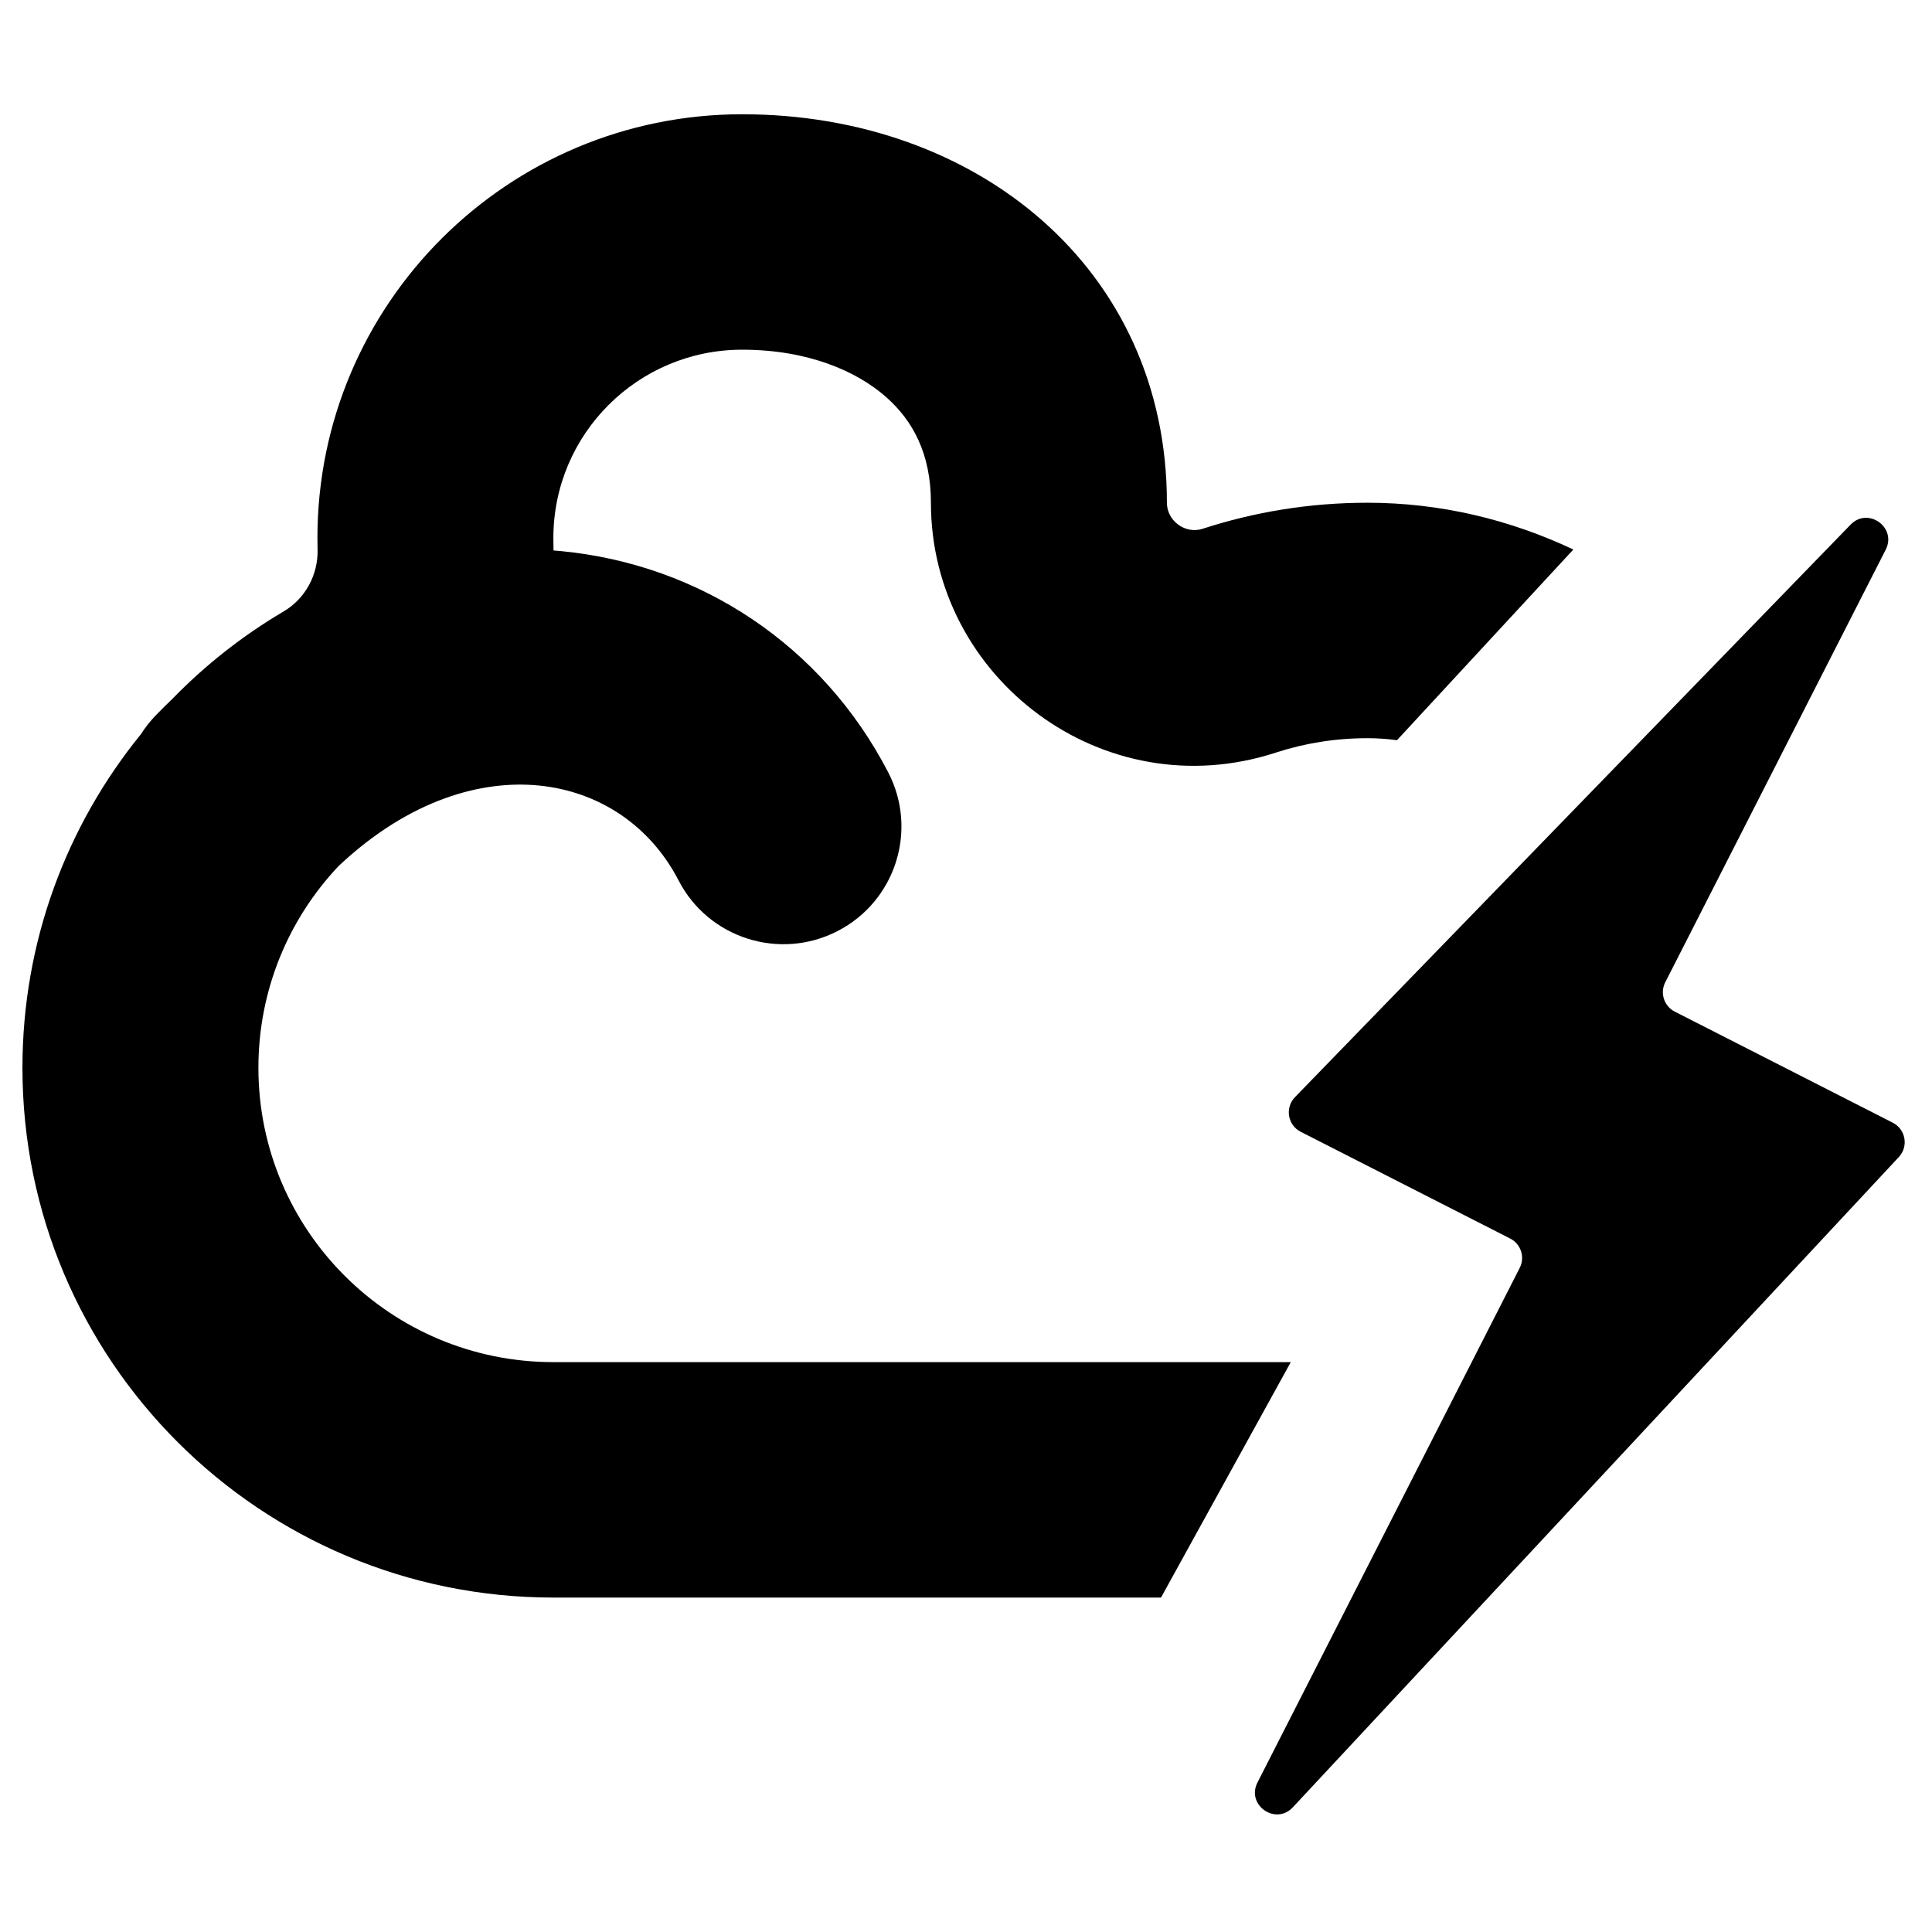
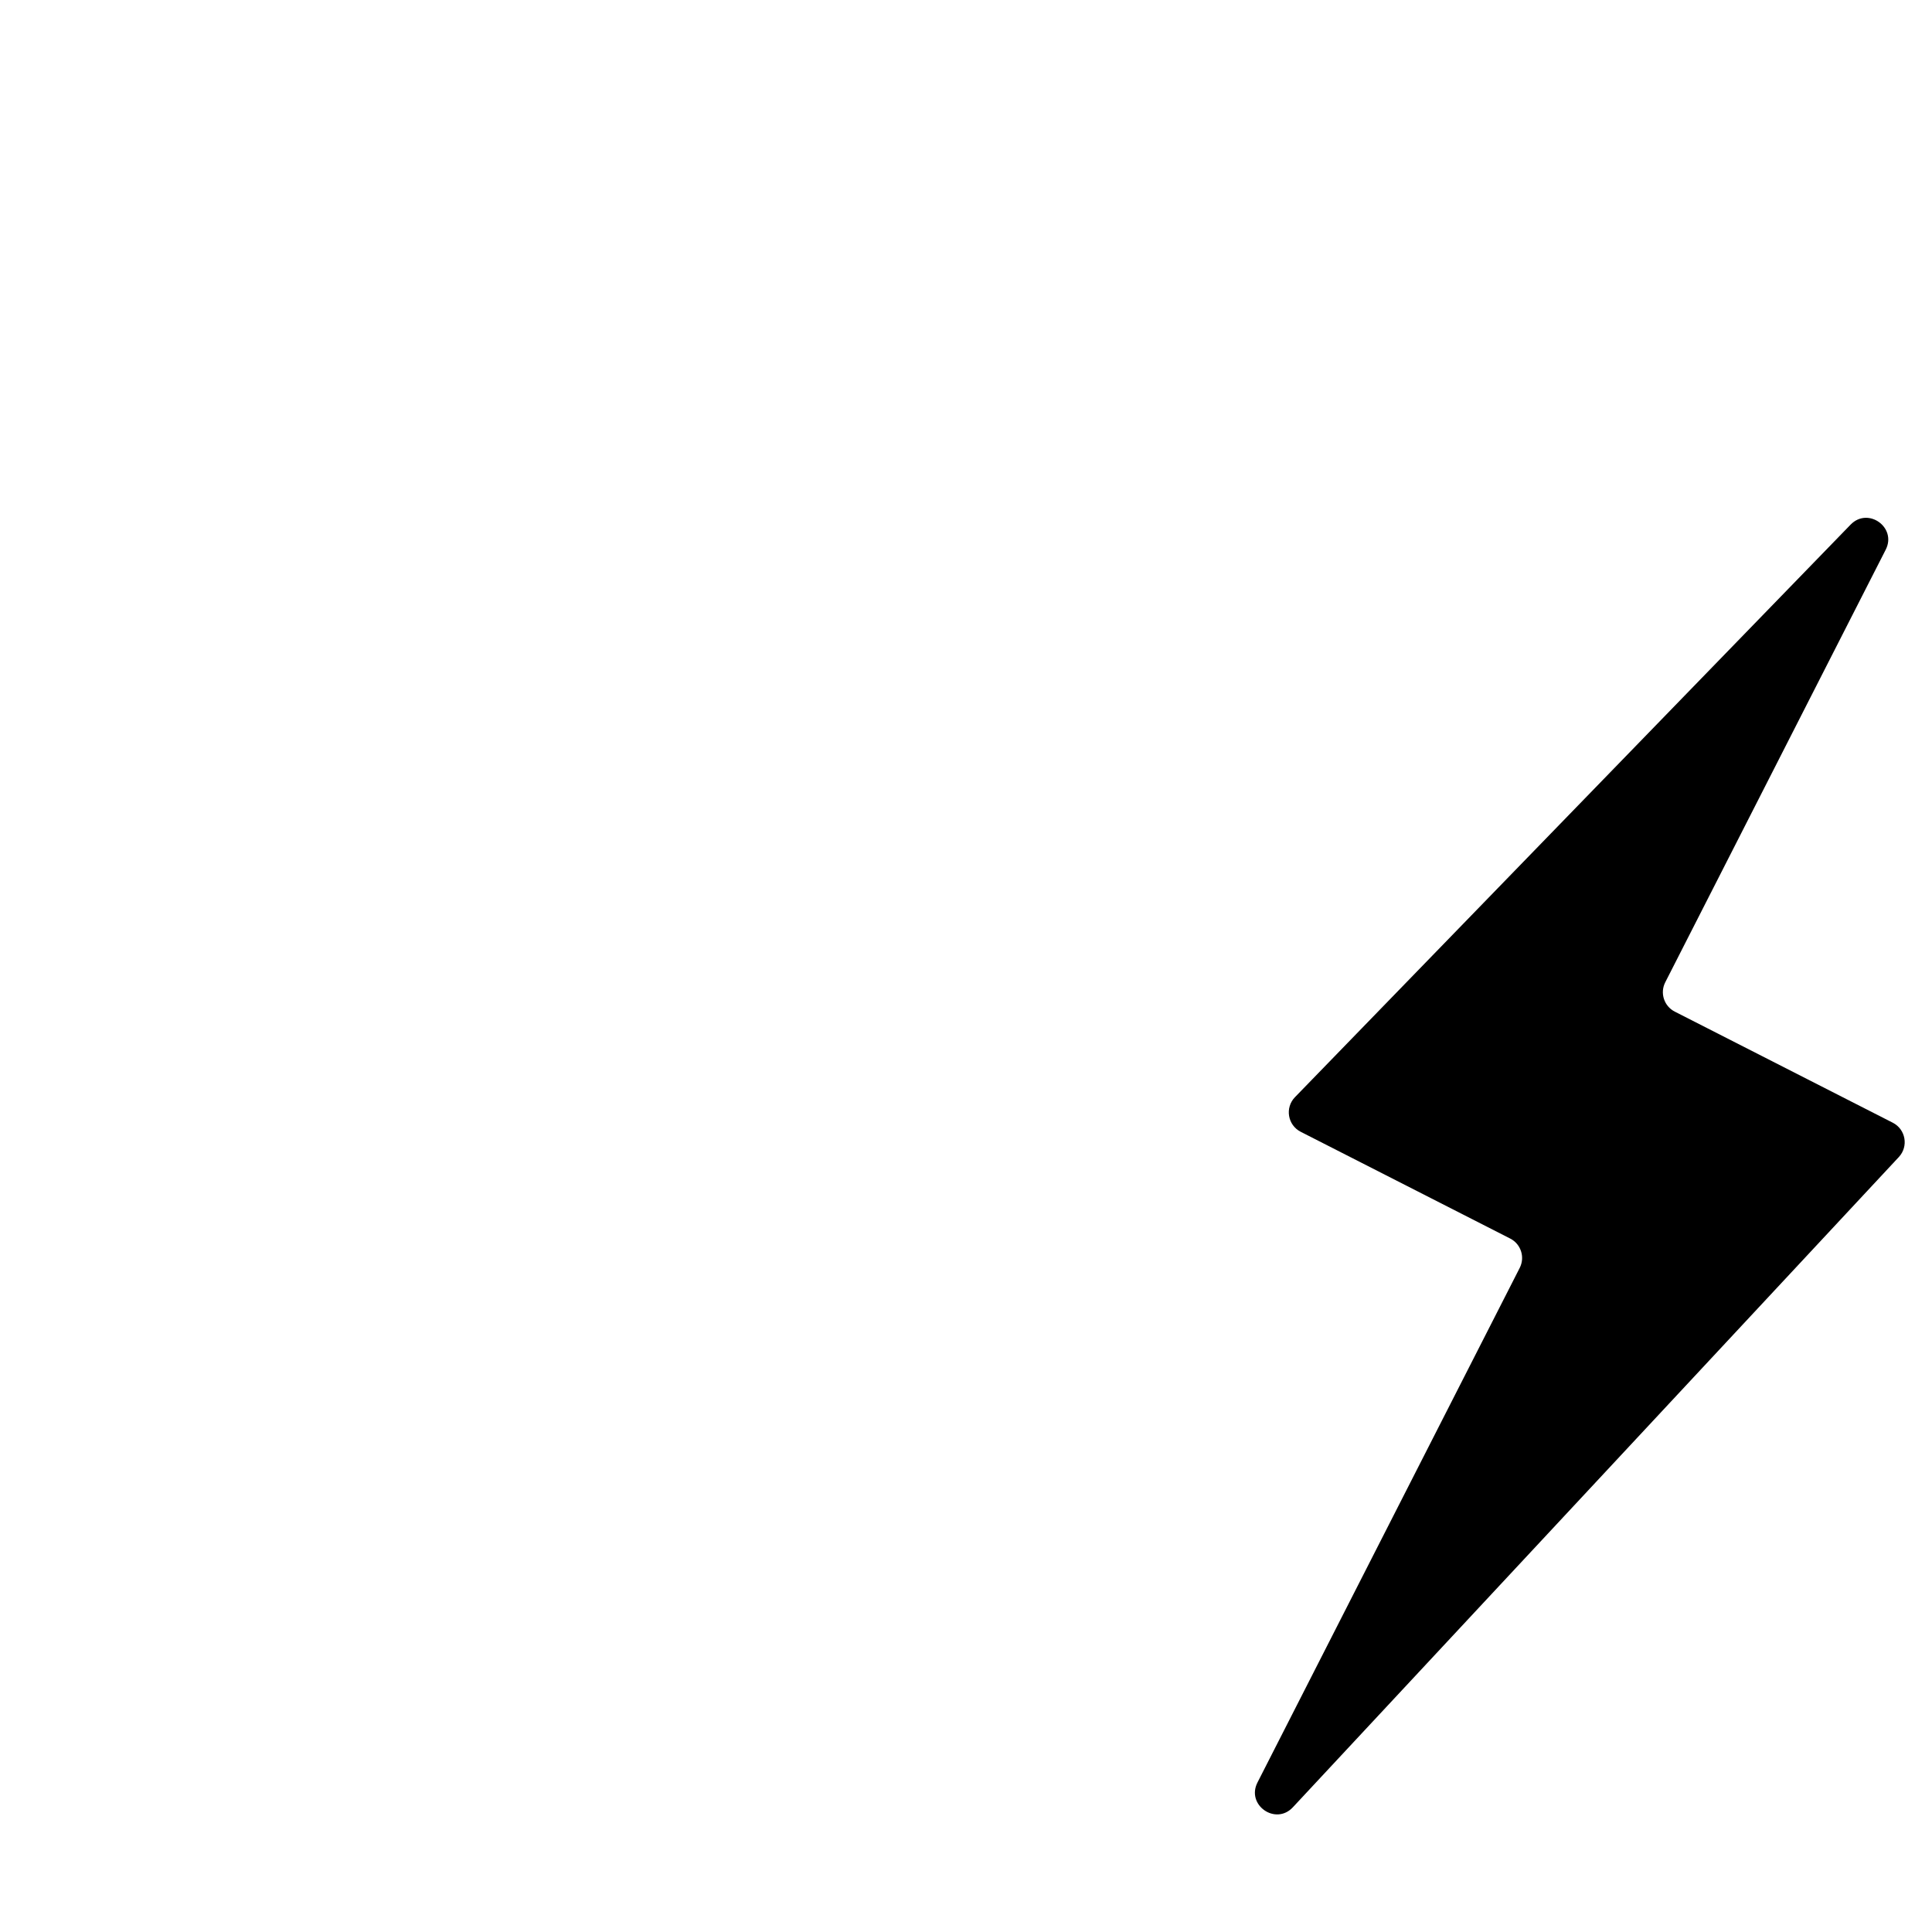
<svg xmlns="http://www.w3.org/2000/svg" fill="#000000" width="800px" height="800px" version="1.1" viewBox="144 144 512 512">
  <g>
-     <path d="m219.16 306.04c-10.84 6.391-20.742 14.191-29.461 23.148-1.461 1.402-2.91 2.836-4.344 4.312-1.539 1.582-2.875 3.281-4.012 5.074-19.633 24.137-31.395 54.902-31.395 88.41 0 77.535 62.992 140.39 140.7 140.39h161.03l34.391-62.395h-195.42c-43.172 0-78.168-34.922-78.168-77.996 0-20.66 8.027-39.48 21.258-53.484 18.926-17.793 38.105-22.766 52.934-21.34 15.918 1.527 29.582 10.52 37.16 25.176 7.922 15.312 26.781 21.316 42.125 13.414 15.348-7.902 21.367-26.719 13.445-42.031-17.434-33.703-49.891-55.129-86.734-58.668-0.66-0.062-1.316-0.121-1.977-0.172 0-0.637-0.008-1.27-0.027-1.906-0.012-0.457-0.016-0.918-0.016-1.383 0-27.566 22.398-49.914 50.027-49.914 17.523 0 30.434 5.734 38.152 12.547 7.074 6.246 11.875 15.023 11.875 28.008 0 46.461 45.66 81.117 91.395 66.223 7.566-2.469 15.711-3.824 24.293-3.824 2.602 0 5.211 0.18 7.82 0.535l46.742-50.535c-16.777-7.922-35.215-12.398-54.562-12.398-15.254 0-29.941 2.426-43.699 6.906-4.578 1.488-9.453-2.098-9.453-6.906 0-62.027-50.398-102.95-112.56-102.95-62.168 0-112.56 50.285-112.56 112.31 0 1.016 0.012 2.031 0.039 3.039 0.18 6.668-3.242 13.016-8.996 16.41z" fill-rule="evenodd" />
    <path d="m487.18 434.76 147.25-151.73c4.621-4.762 12.312 0.738 9.301 6.648l-58.422 114.64c-1.449 2.844-0.316 6.324 2.527 7.773l57.773 29.441c3.422 1.746 4.223 6.281 1.605 9.094l-160.59 172.32c-4.566 4.902-12.422-0.594-9.379-6.566l69.5-136.38c1.449-2.844 0.316-6.324-2.527-7.773l-55.512-28.289c-3.469-1.77-4.234-6.387-1.523-9.18z" />
  </g>
</svg>